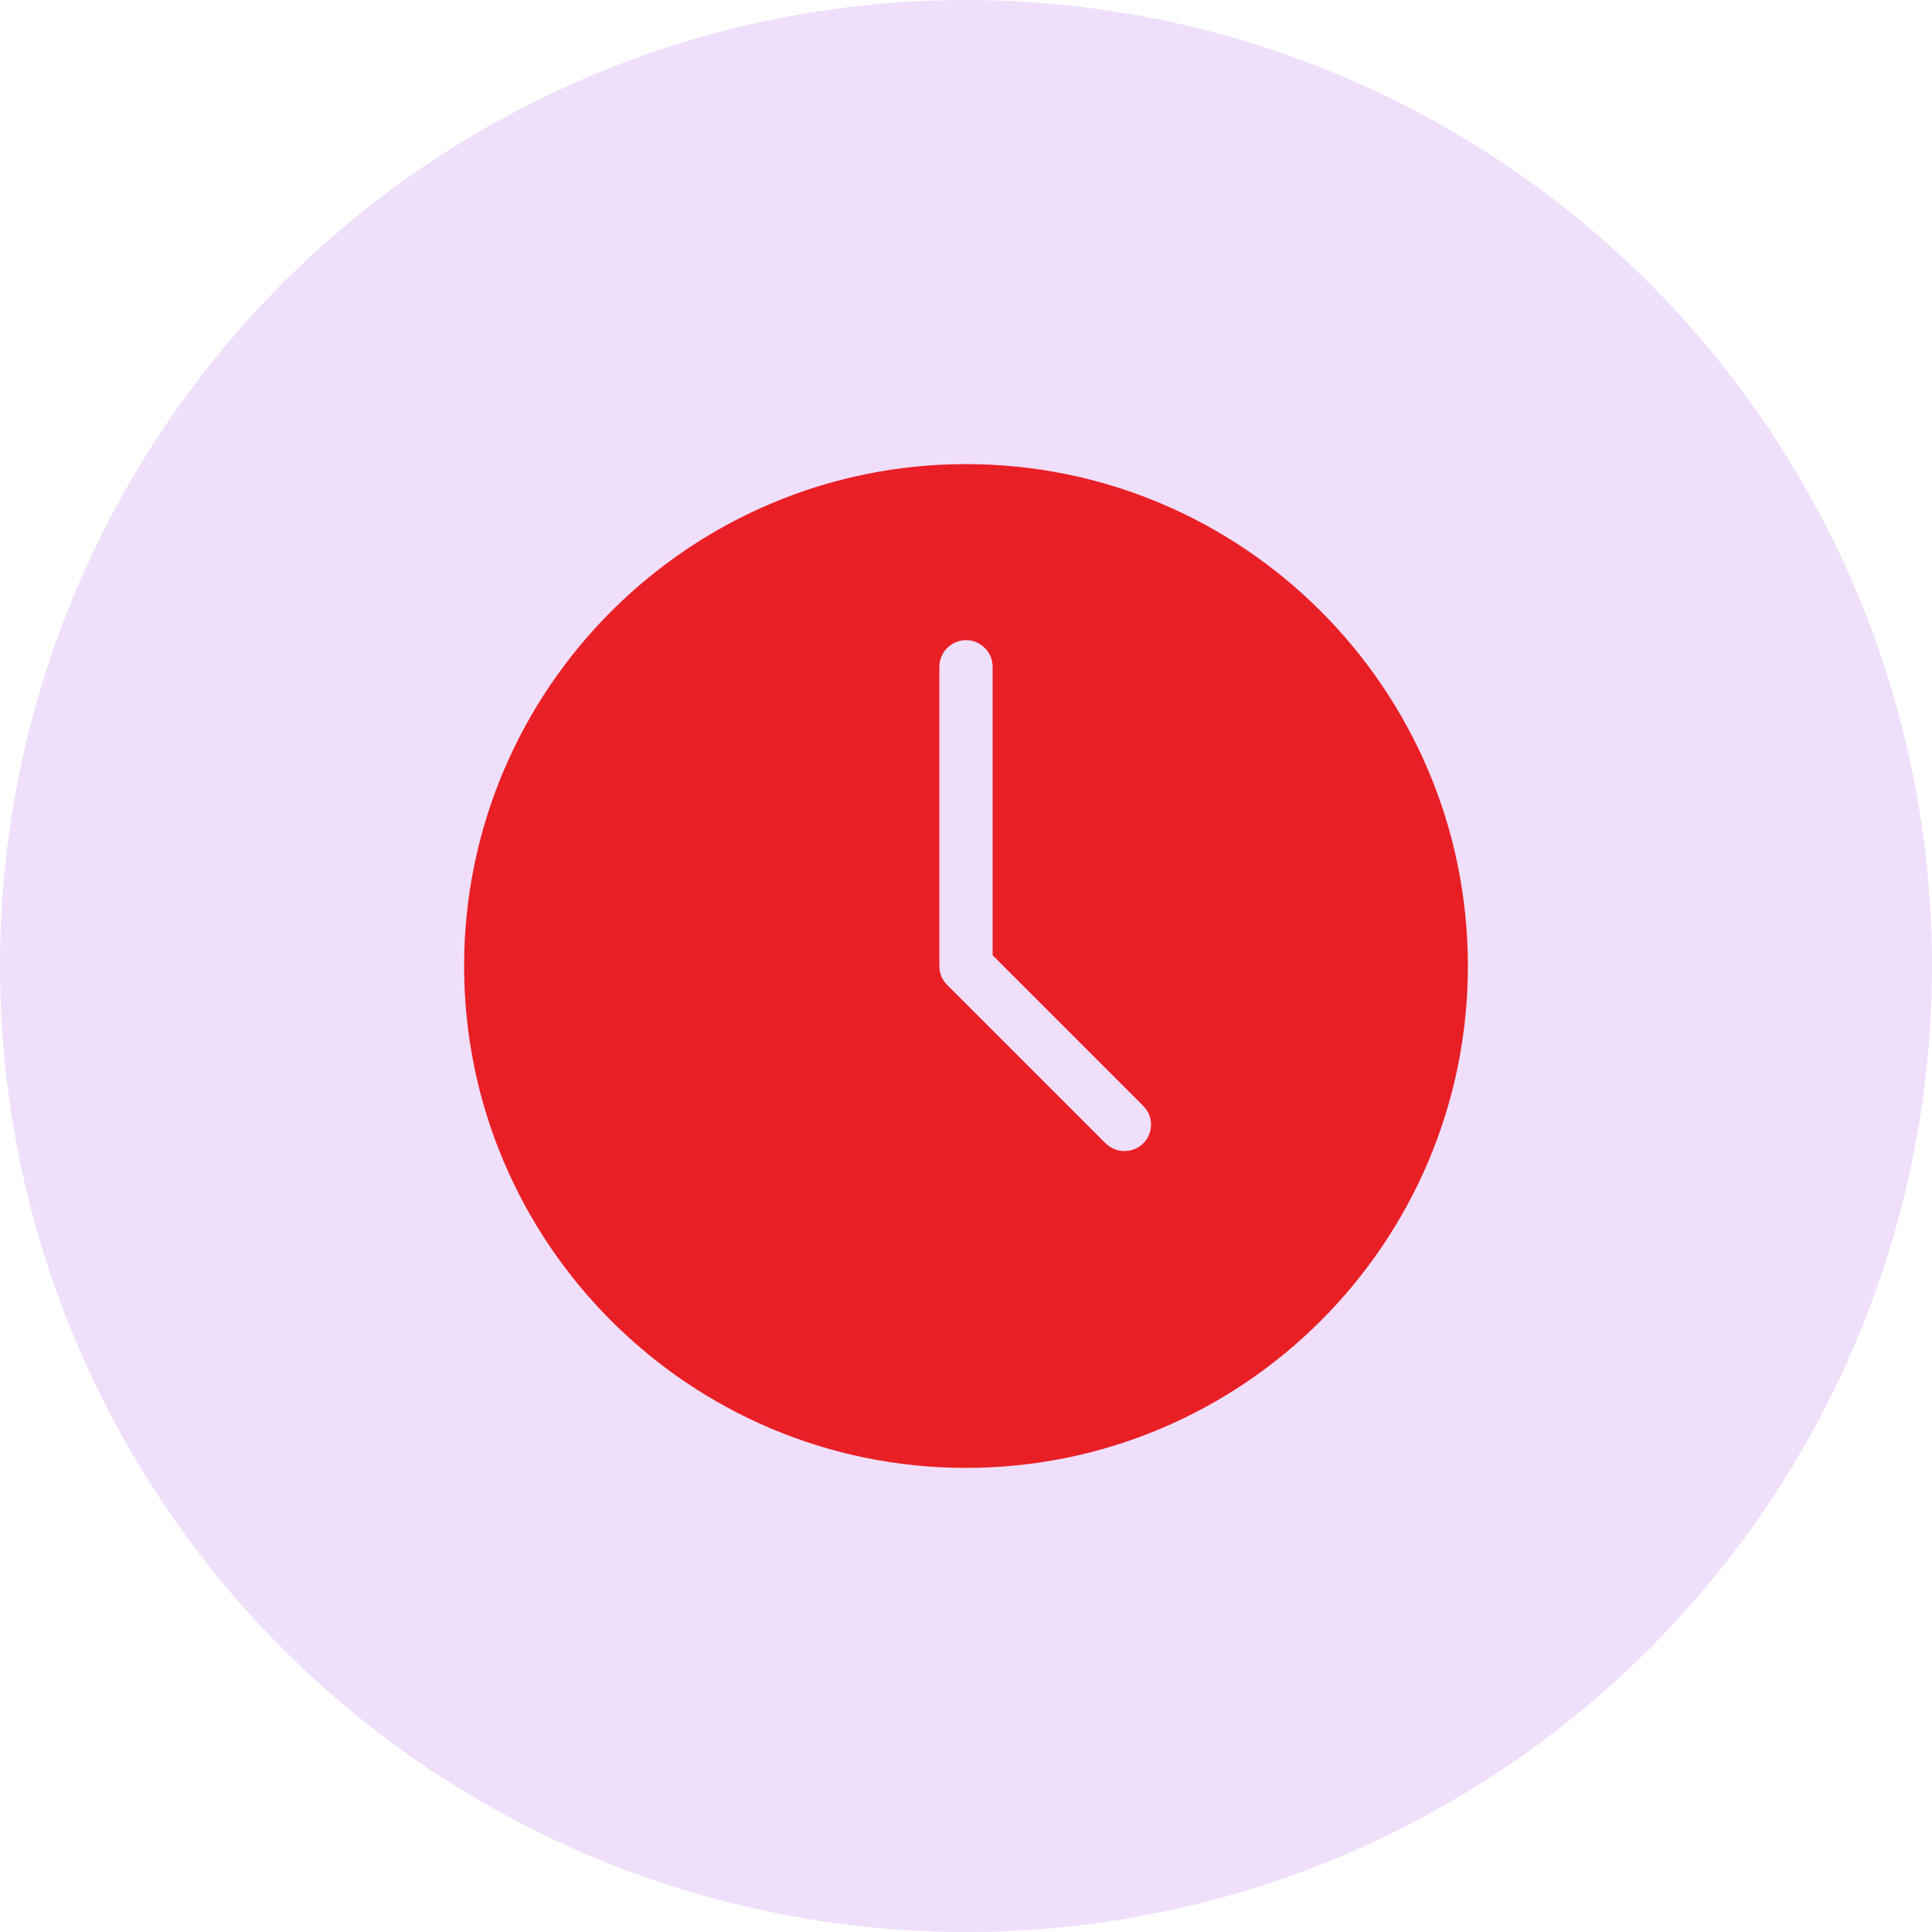
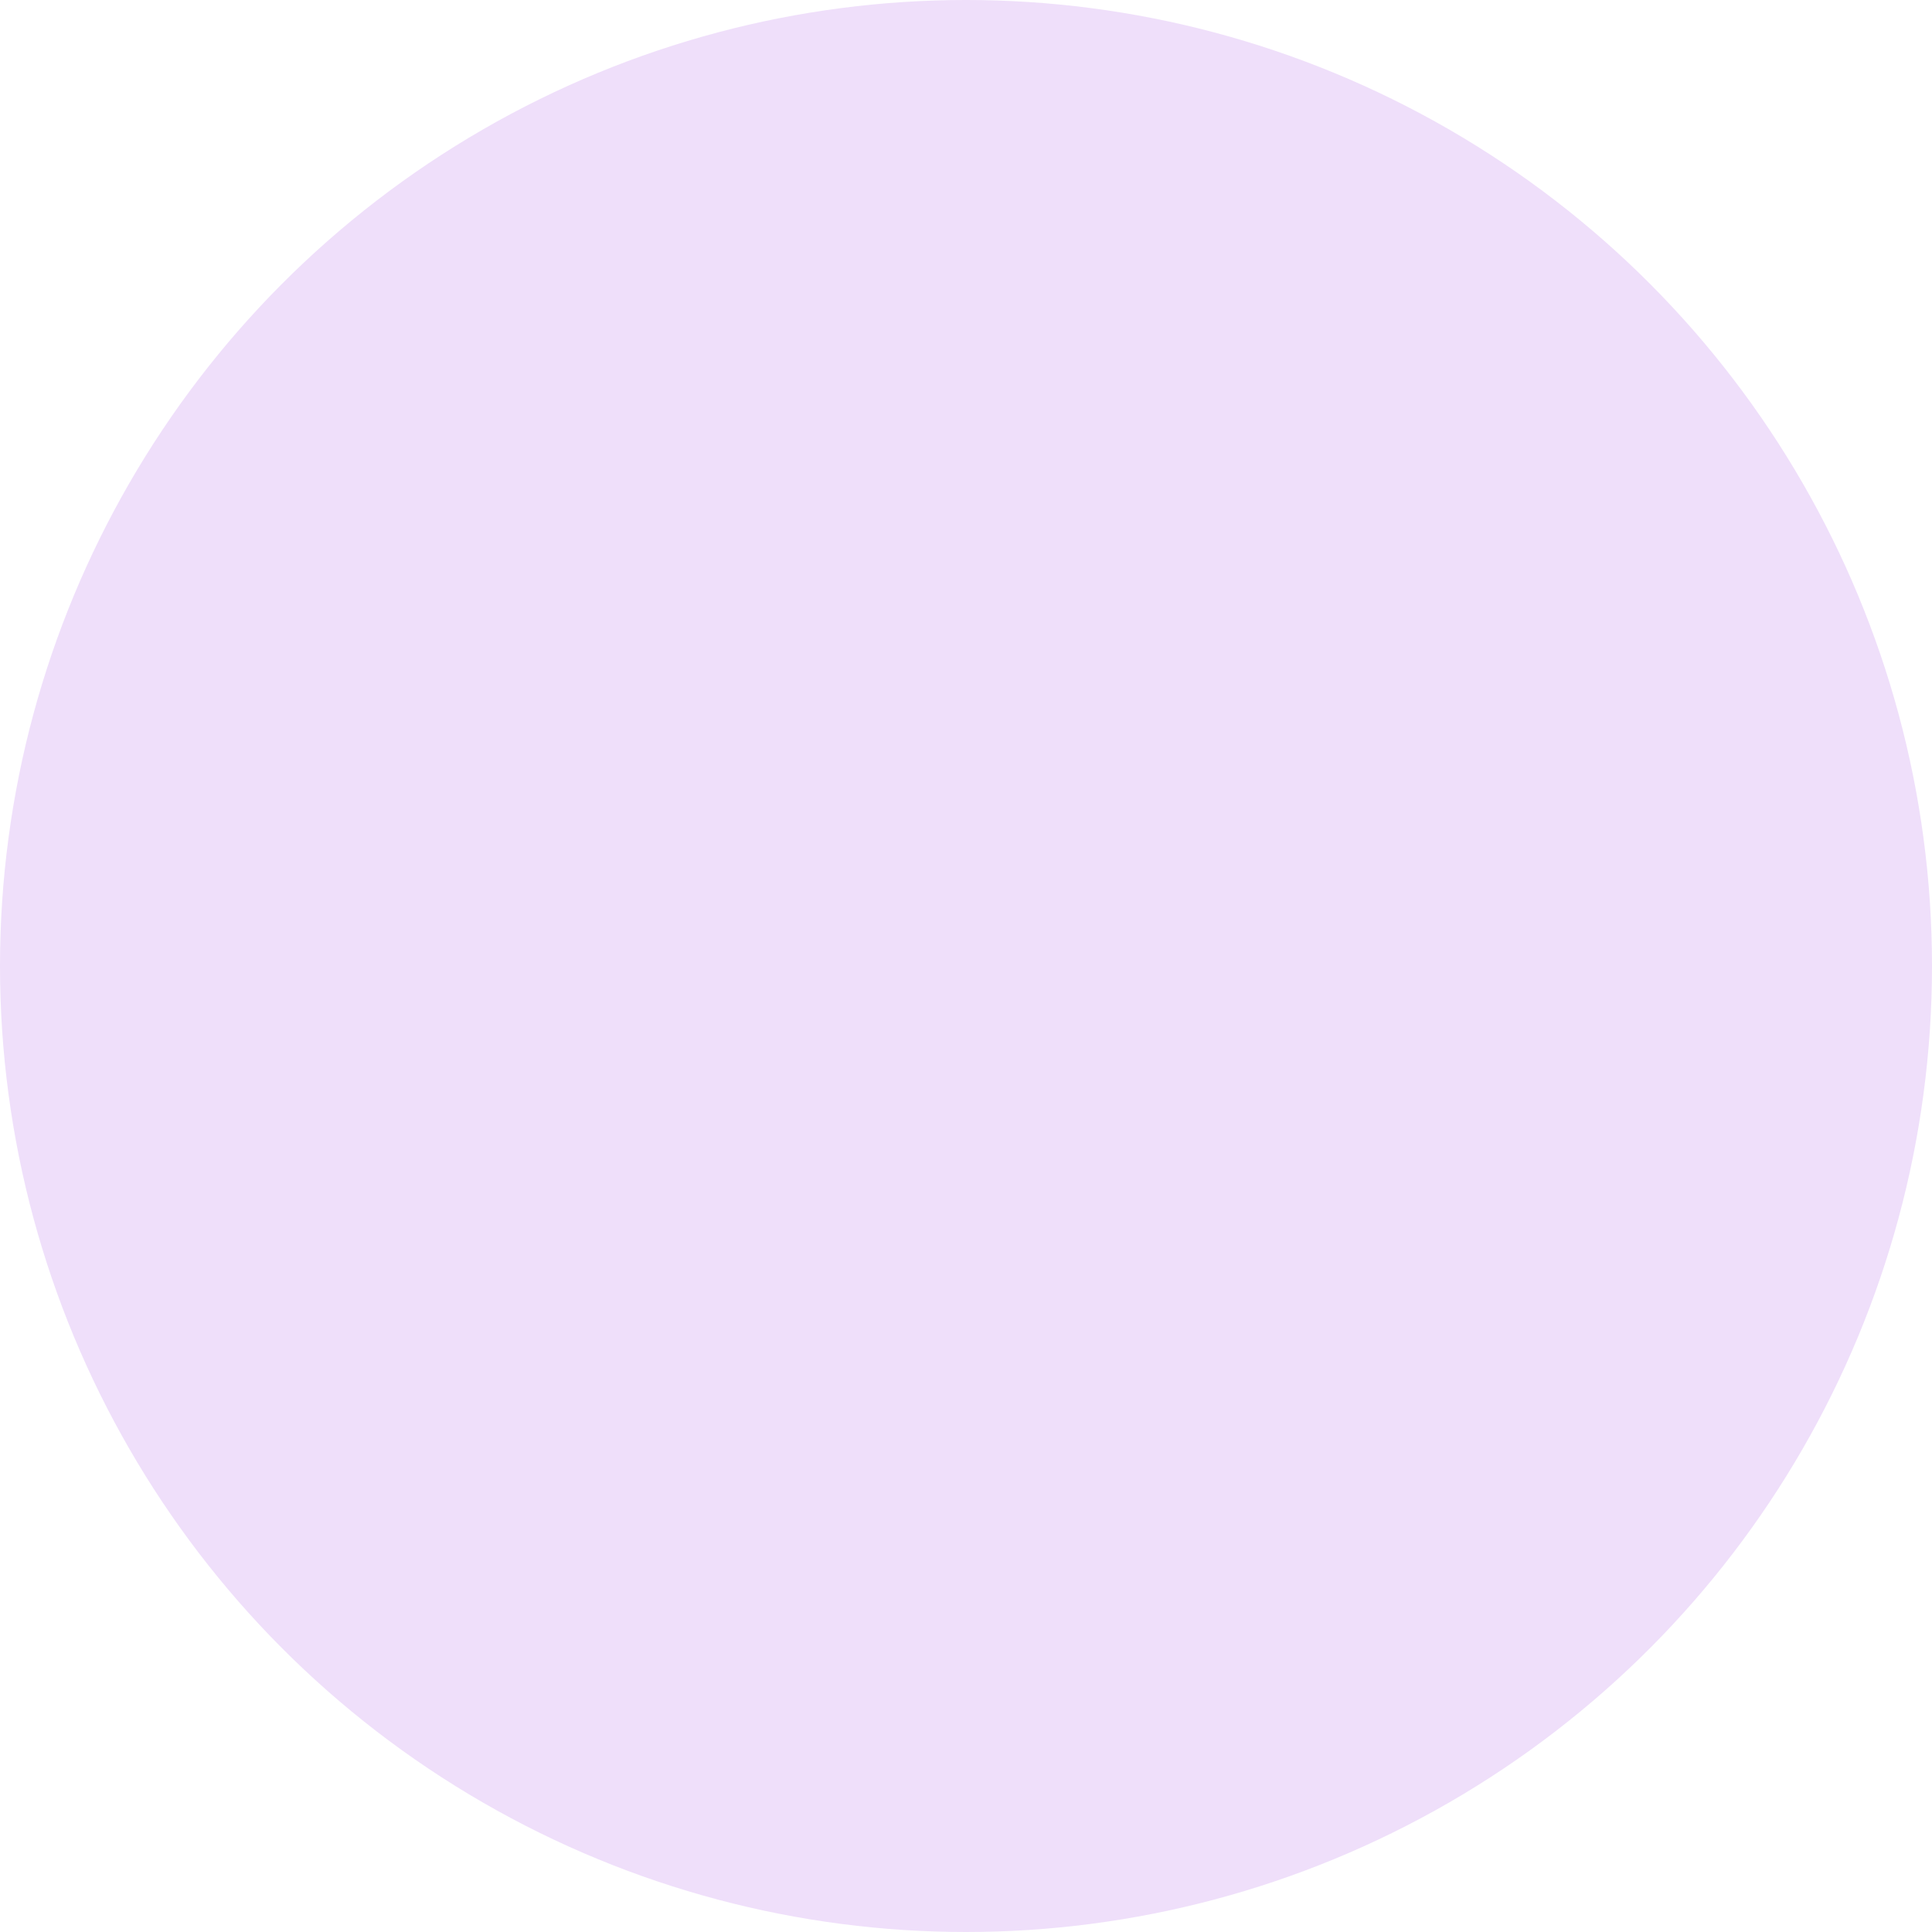
<svg xmlns="http://www.w3.org/2000/svg" id="Layer_1" viewBox="0 0 45 45">
  <defs>
    <style>.cls-1{fill:#e91f26;}.cls-2{fill:#efdffa;}</style>
  </defs>
  <circle class="cls-2" cx="22.5" cy="22.5" r="22.5" />
-   <path class="cls-1" d="m22.5,10.81c-6.44,0-11.69,5.24-11.69,11.69s5.24,11.69,11.69,11.69,11.69-5.24,11.69-11.69-5.24-11.69-11.69-11.69Zm4.13,15.82c-.12.12-.28.18-.44.18s-.31-.06-.44-.18l-3.69-3.69c-.12-.12-.18-.27-.18-.44v-6.97c0-.34.28-.62.62-.62s.62.28.62.62v6.72l3.51,3.51c.24.24.24.63,0,.87h0Z" />
</svg>